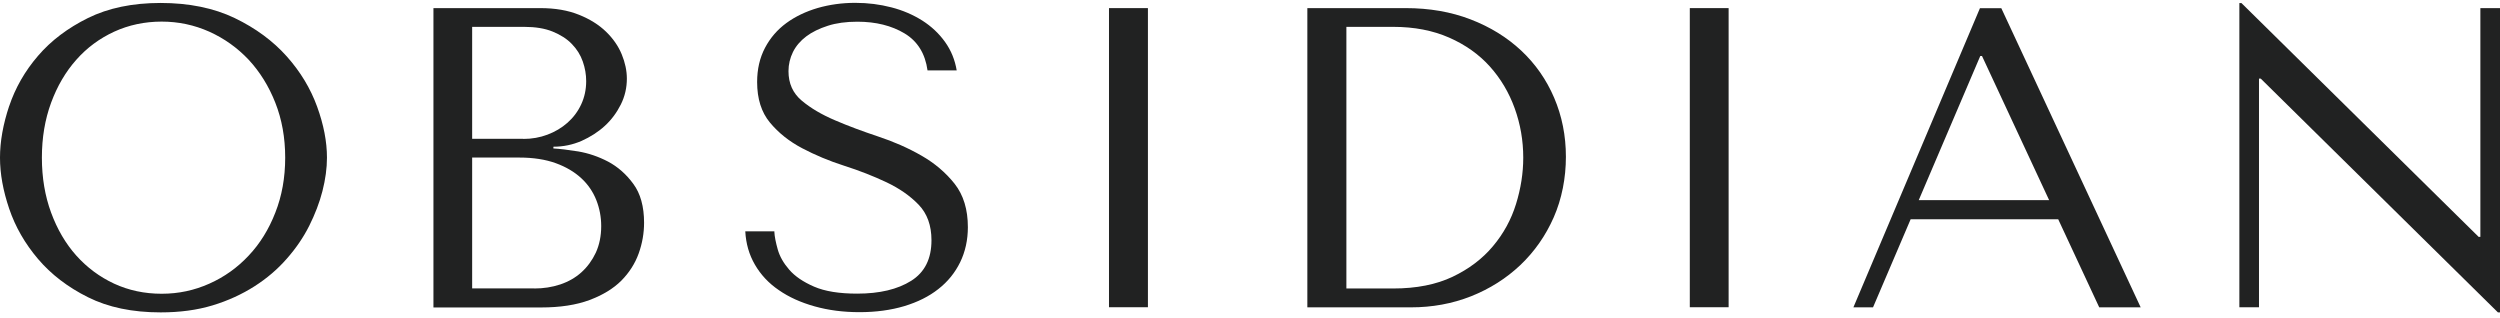
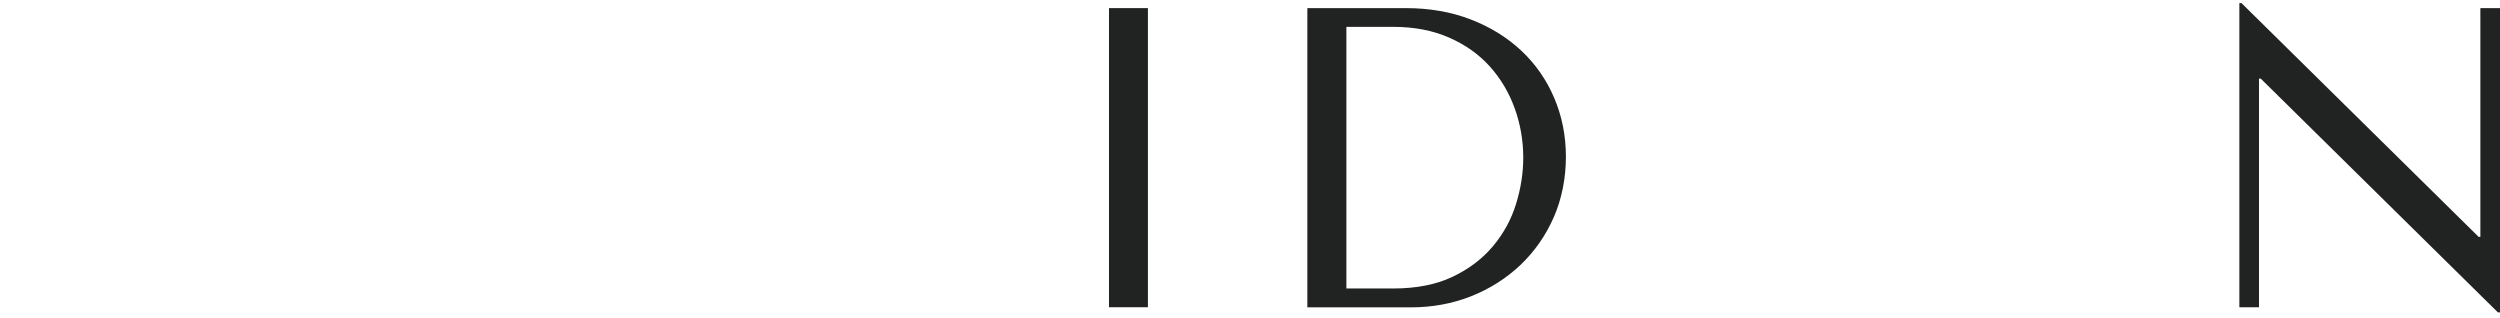
<svg xmlns="http://www.w3.org/2000/svg" id="Layer_1" data-name="Layer 1" viewBox="0 0 228 29">
  <defs>
    <style>
      .cls-1 {
        fill: #212222;
      }
    </style>
  </defs>
-   <path class="cls-1" d="m4.66,19.39c.56,1.52,1.32,2.82,2.3,3.92.98,1.09,2.12,1.94,3.45,2.56,1.32.61,2.77.92,4.33.92s2.98-.31,4.35-.92c1.37-.61,2.56-1.46,3.59-2.56,1.03-1.09,1.84-2.4,2.43-3.92.6-1.52.9-3.19.9-5.01s-.3-3.49-.9-5.01c-.6-1.52-1.41-2.82-2.43-3.92-1.03-1.09-2.22-1.94-3.59-2.56-1.37-.61-2.81-.92-4.35-.92s-3,.31-4.33.92c-1.32.61-2.48,1.46-3.45,2.56-.97,1.09-1.74,2.4-2.3,3.92-.56,1.52-.84,3.19-.84,5.01s.28,3.49.84,5.01ZM.84,9.67c.56-1.66,1.43-3.19,2.63-4.58,1.19-1.39,2.72-2.54,4.56-3.45,1.85-.91,4.05-1.37,6.62-1.37s4.85.46,6.76,1.38c1.91.92,3.49,2.09,4.74,3.49,1.25,1.4,2.17,2.93,2.77,4.58.6,1.65.9,3.2.9,4.66,0,.96-.14,1.98-.41,3.04s-.68,2.12-1.21,3.18c-.53,1.05-1.21,2.05-2.05,3-.83.95-1.81,1.79-2.94,2.51s-2.4,1.31-3.82,1.74c-1.42.43-2.99.64-4.74.64-2.57,0-4.78-.46-6.62-1.38-1.85-.92-3.37-2.09-4.56-3.49-1.19-1.4-2.07-2.93-2.63-4.58-.56-1.65-.84-3.2-.84-4.66s.28-3.05.84-4.72" />
-   <path class="cls-1" d="m48.73,26.31c.83,0,1.62-.12,2.37-.37.74-.25,1.39-.62,1.93-1.11.55-.5.98-1.09,1.31-1.79.32-.7.49-1.51.49-2.42,0-.83-.15-1.62-.45-2.38-.3-.75-.75-1.42-1.37-1.99s-1.39-1.03-2.33-1.37c-.94-.34-2.05-.51-3.32-.51h-4.3v11.93h5.67,0Zm-1-13.64c.78,0,1.51-.13,2.2-.39.69-.26,1.3-.62,1.83-1.09.53-.47.95-1.03,1.25-1.68.3-.65.45-1.35.45-2.11,0-.6-.1-1.19-.31-1.79-.21-.6-.54-1.13-1-1.6-.45-.47-1.04-.84-1.75-1.13-.71-.29-1.58-.43-2.59-.43h-4.75v10.21h4.67ZM39.51.74h9.76c1.36,0,2.53.2,3.54.61,1,.4,1.82.92,2.46,1.54.64.62,1.12,1.31,1.43,2.06.31.75.47,1.5.47,2.22,0,.83-.18,1.62-.55,2.36-.37.74-.85,1.39-1.46,1.95-.61.56-1.32,1.01-2.12,1.37-.81.35-1.66.53-2.57.53v.16c.57.03,1.32.12,2.26.27.94.16,1.85.47,2.73.93.88.47,1.65,1.14,2.3,2.03.65.88.98,2.06.98,3.55,0,.93-.16,1.87-.49,2.79-.33.92-.86,1.75-1.58,2.48-.73.73-1.7,1.32-2.9,1.77-1.2.45-2.68.68-4.42.68h-9.82V.74h0Z" />
-   <path class="cls-1" d="m70.62,21.13c.02.44.13.98.31,1.62.18.64.53,1.25,1.05,1.85.52.6,1.27,1.11,2.26,1.54.99.43,2.3.64,3.93.64,2.05,0,3.69-.39,4.93-1.17,1.24-.78,1.85-2.01,1.85-3.7,0-1.35-.39-2.43-1.17-3.24-.78-.81-1.76-1.49-2.94-2.05-1.19-.56-2.46-1.06-3.84-1.5-1.38-.44-2.66-.98-3.84-1.6-1.18-.62-2.16-1.4-2.94-2.34-.78-.94-1.17-2.17-1.17-3.7,0-1.17.24-2.21.72-3.12s1.13-1.66,1.95-2.26c.82-.6,1.77-1.05,2.85-1.37,1.08-.31,2.22-.47,3.42-.47s2.24.14,3.3.41c1.05.27,1.99.68,2.83,1.21.83.53,1.52,1.18,2.07,1.95.55.77.9,1.63,1.06,2.59h-2.66c-.21-1.53-.91-2.66-2.09-3.37-1.18-.71-2.62-1.07-4.31-1.07-1.02,0-1.92.12-2.69.37-.78.25-1.44.57-1.97.97-.53.4-.94.88-1.21,1.42-.27.55-.41,1.13-.41,1.75,0,1.12.4,2.01,1.21,2.69.81.68,1.81,1.27,3.03,1.79,1.21.52,2.53,1.01,3.94,1.48,1.42.47,2.74,1.05,3.94,1.74,1.21.69,2.22,1.55,3.03,2.57.81,1.03,1.21,2.35,1.21,3.96,0,1.17-.24,2.24-.7,3.19-.47.96-1.13,1.78-1.99,2.45-.86.68-1.89,1.19-3.11,1.56-1.21.36-2.57.55-4.08.55s-2.85-.18-4.1-.53c-1.25-.35-2.34-.84-3.26-1.48-.93-.63-1.65-1.41-2.18-2.32-.53-.91-.82-1.92-.88-3.04h2.66Z" />
  <path class="cls-1" d="m104.69.74h-3.55v27.28h3.55V.74Z" />
  <path class="cls-1" d="m122.78,26.31h4.28c2.12,0,3.93-.36,5.42-1.07,1.49-.71,2.72-1.64,3.68-2.79.96-1.14,1.66-2.42,2.1-3.84.44-1.42.66-2.83.66-4.23,0-1.56-.26-3.06-.78-4.5-.52-1.44-1.28-2.72-2.27-3.82-1-1.11-2.23-1.98-3.71-2.63-1.48-.65-3.18-.98-5.09-.98h-4.28v23.85h0Zm-3.55,1.71V.74h8.97c2.16,0,4.13.34,5.92,1.03,1.79.69,3.33,1.64,4.62,2.85,1.29,1.21,2.29,2.64,3,4.3.71,1.66,1.07,3.46,1.07,5.38s-.37,3.84-1.11,5.52c-.74,1.68-1.75,3.12-3.04,4.35-1.29,1.22-2.79,2.17-4.5,2.85-1.72.68-3.55,1.01-5.49,1.01h-9.44Z" />
-   <path class="cls-1" d="m157.65.74h-3.54v27.28h3.54V.74Z" />
-   <path class="cls-1" d="m180.76,5.11h-.16l-5.61,13.14h11.89l-6.12-13.14h0Zm-6.51,14.89l-3.43,8.03h-1.79L180.57.75h1.95l12.71,27.28h-3.78l-3.74-8.03h-13.45Z" />
  <path class="cls-1" d="m228,.74v27.75h-.19l-21.63-21.32h-.16v20.85h-1.79V.28h.19l21.63,21.32h.16V.74h1.79Z" />
</svg>